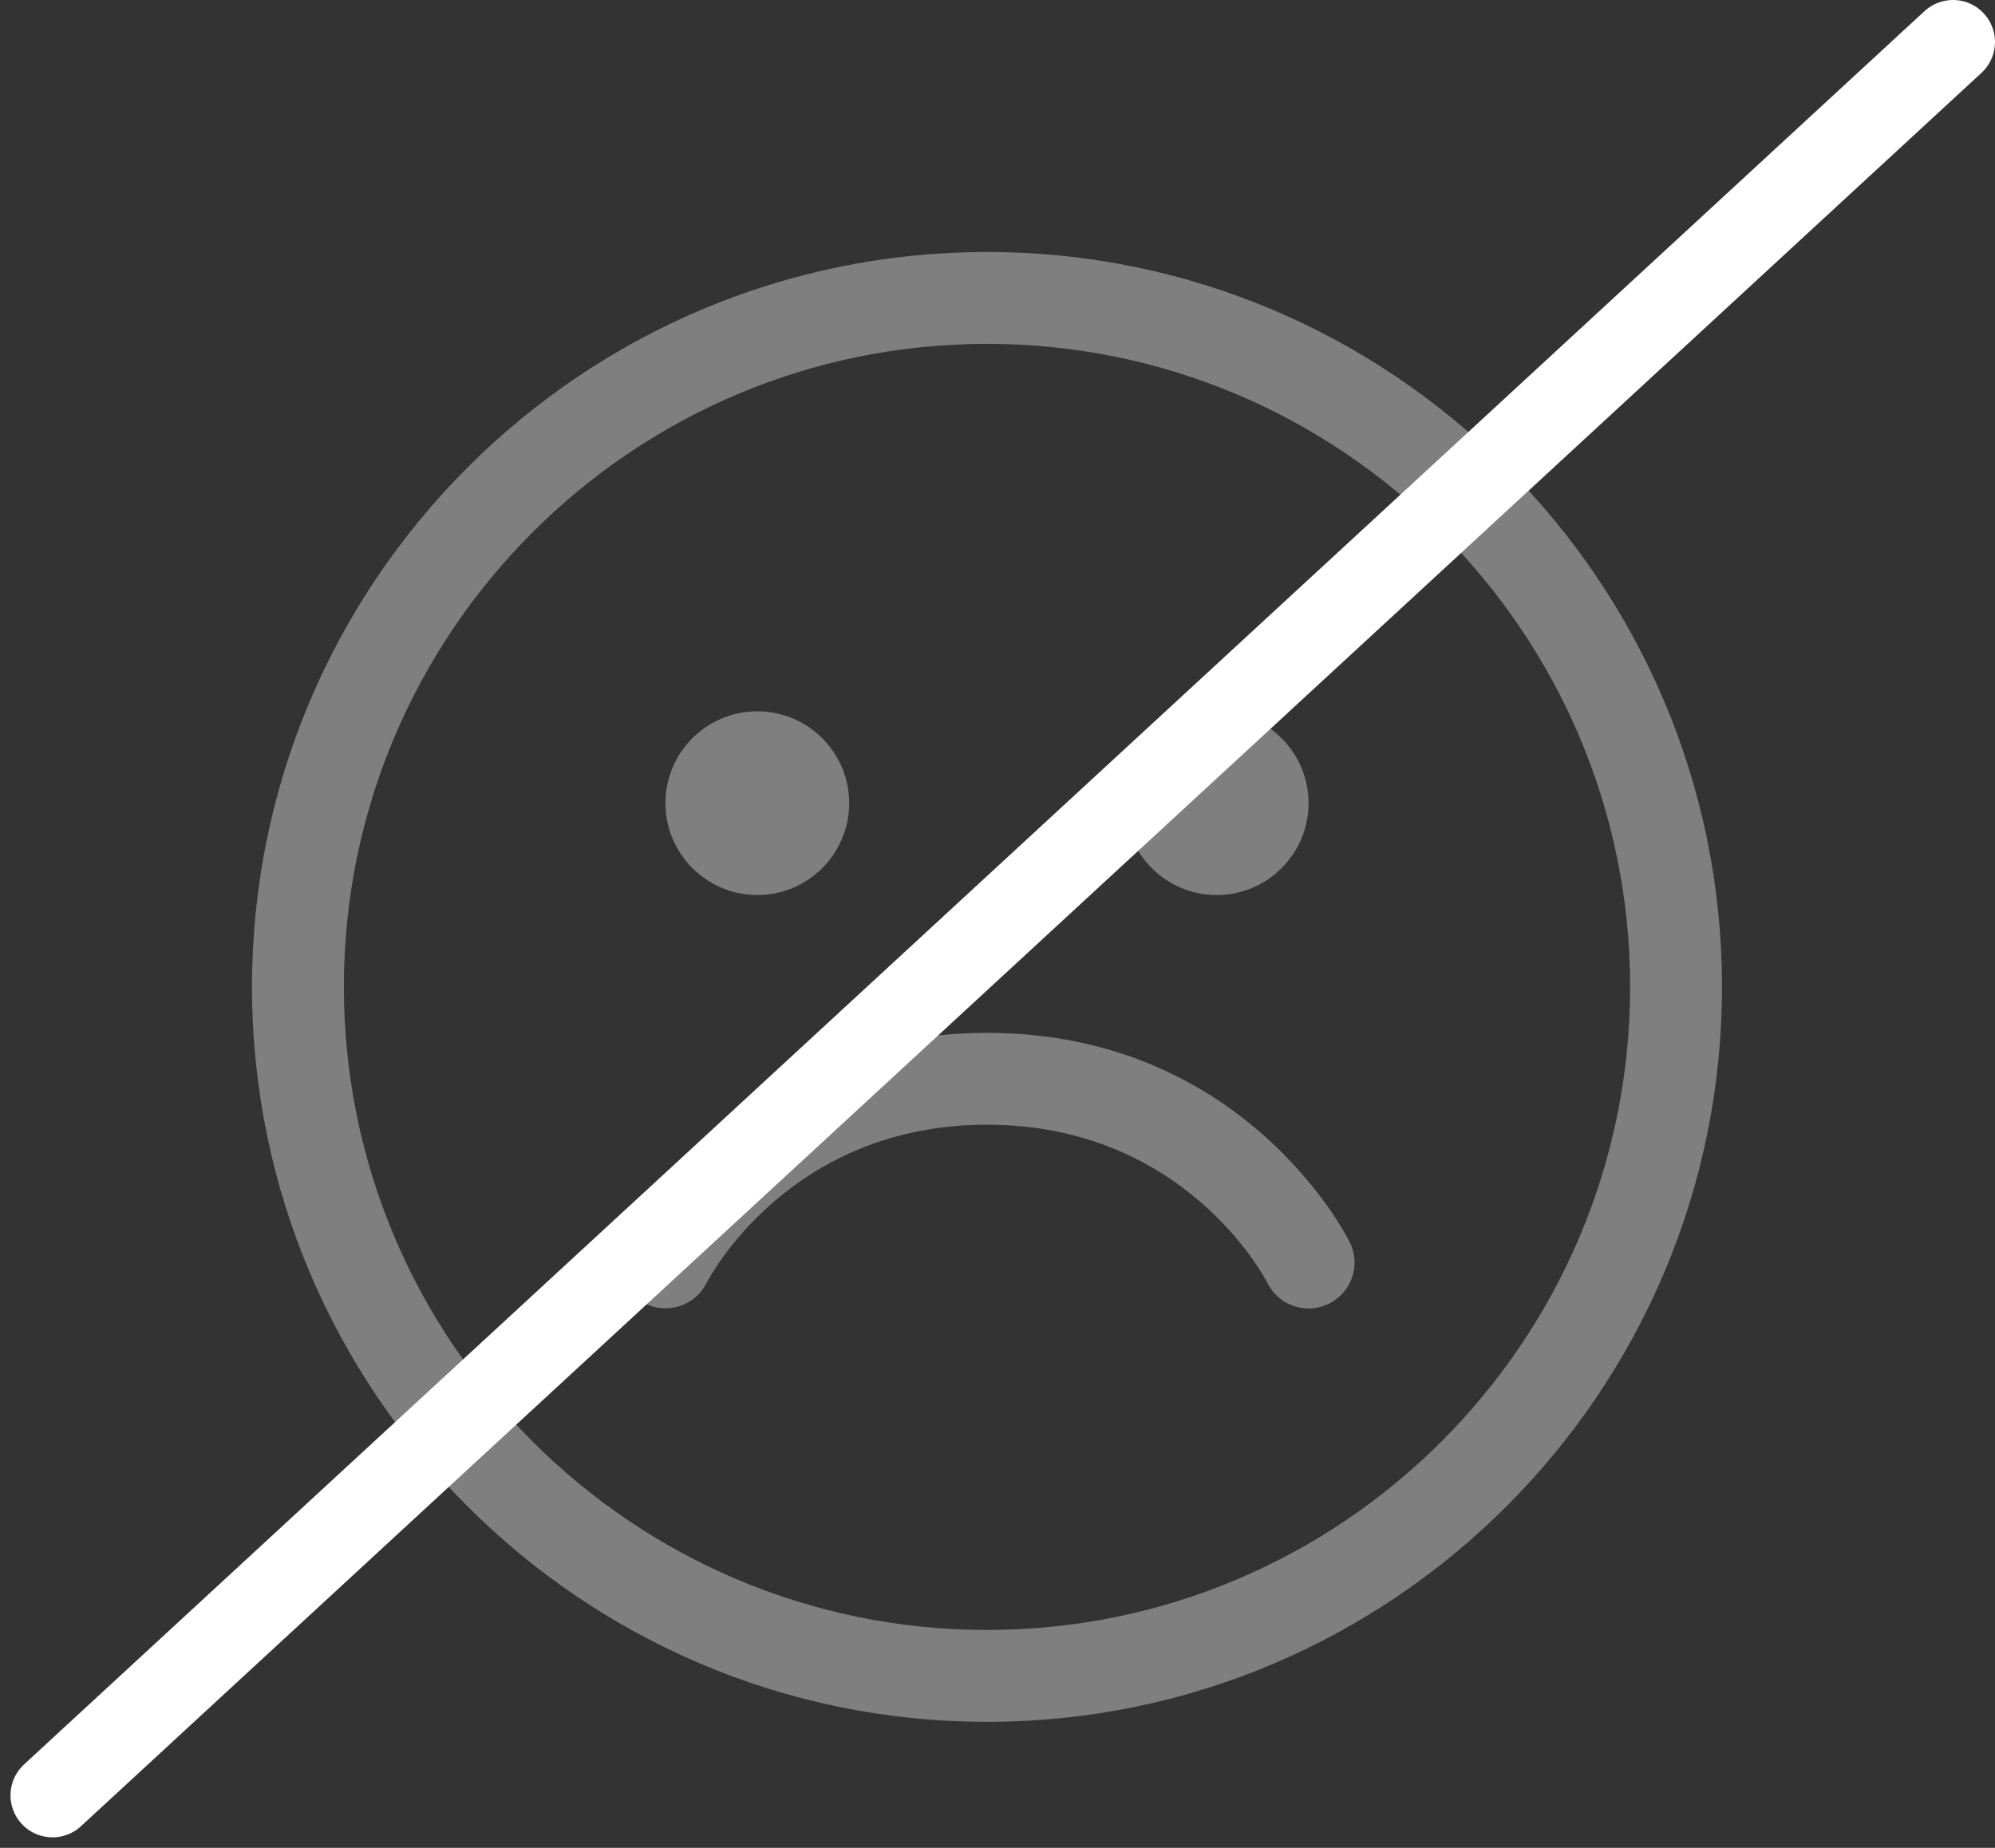
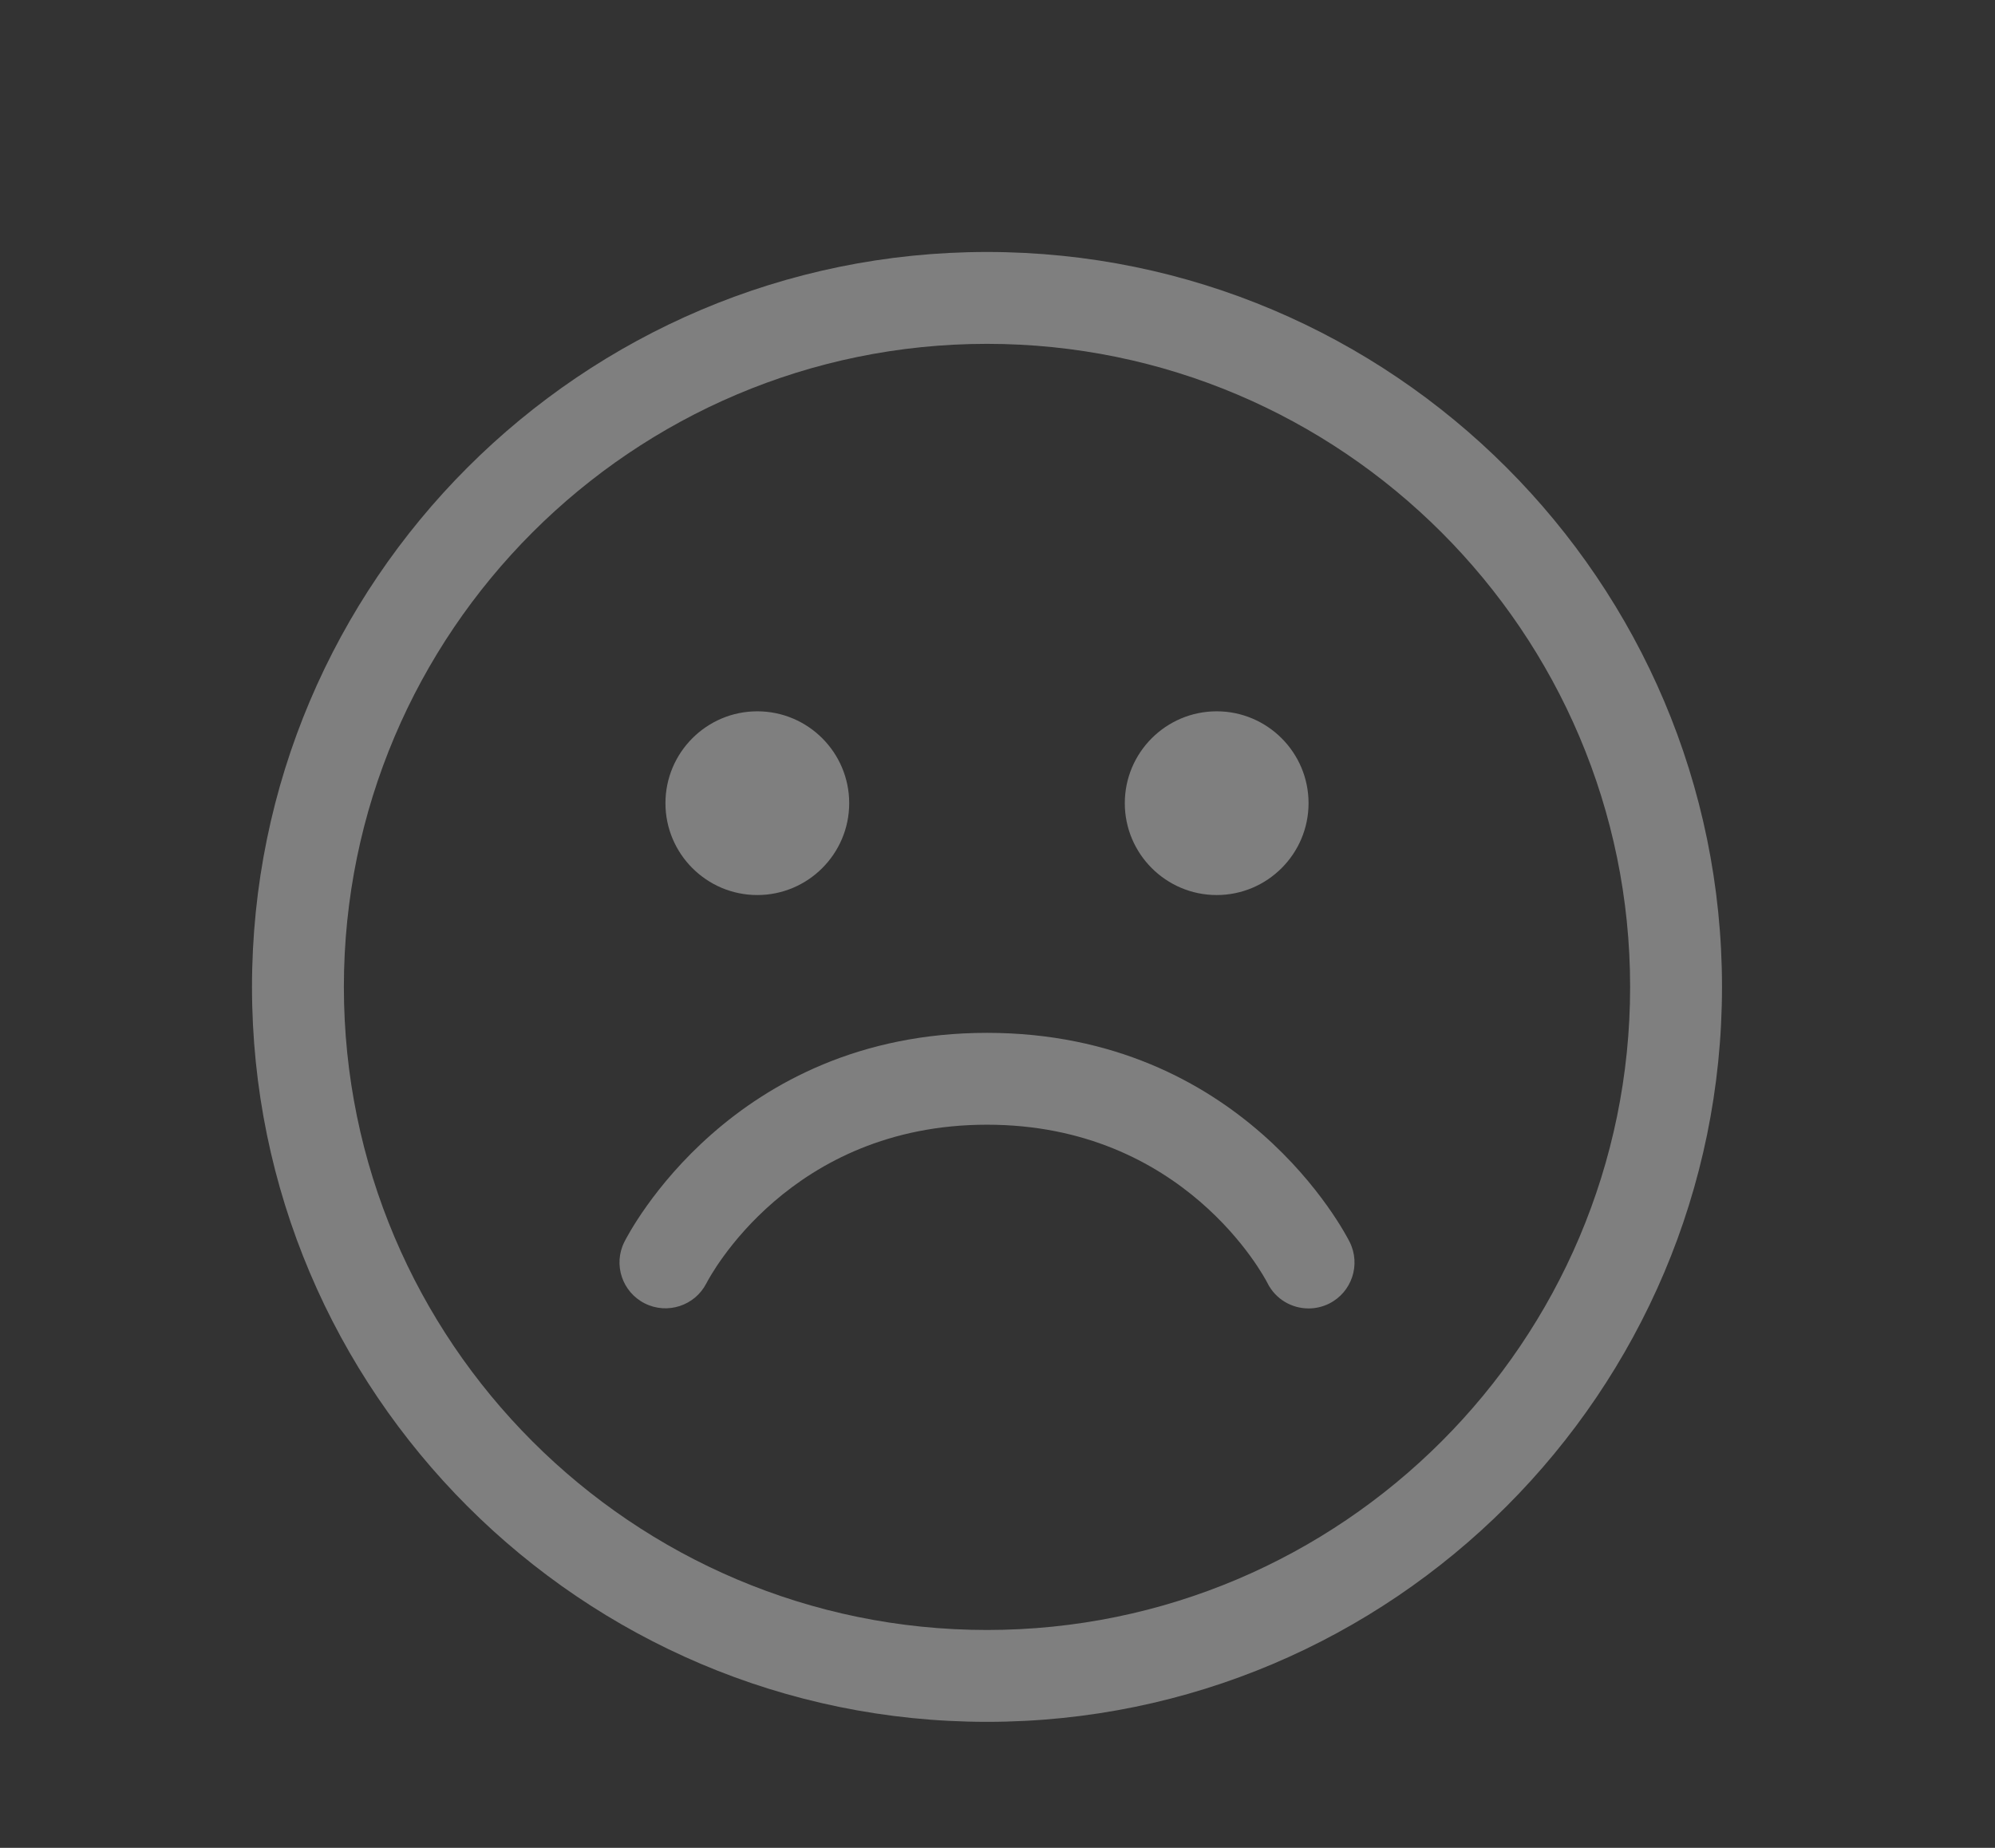
<svg xmlns="http://www.w3.org/2000/svg" width="95" height="88" viewBox="0 0 95 88" fill="none">
  <rect x="0" y="0" width="95" height="88" fill="#333333" stroke="none" />
-   <path d="M2.5 85.5L93 2" stroke="white" stroke-width="4" stroke-linecap="round" />
  <g opacity="0.374">
    <path fill-rule="evenodd" clip-rule="evenodd" d="M47 82C27.701 82 12 66.299 12 47C12 27.701 27.701 12 47 12C66.299 12 82 27.701 82 47C82 66.299 66.299 82 47 82ZM47 16.375C30.113 16.375 16.375 30.113 16.375 47C16.375 63.887 30.113 77.625 47 77.625C63.887 77.625 77.625 63.887 77.625 47C77.625 30.113 63.887 16.375 47 16.375ZM64.27 59.147C64.81 60.228 64.372 61.542 63.291 62.082C62.977 62.239 62.643 62.312 62.315 62.312C61.511 62.314 60.739 61.871 60.355 61.103C60.203 60.805 56.384 53.562 47 53.562C37.616 53.562 33.797 60.805 33.639 61.113C33.09 62.184 31.779 62.614 30.702 62.072C29.628 61.529 29.192 60.223 29.73 59.147C29.935 58.74 34.85 49.188 47 49.188C59.15 49.188 64.065 58.74 64.27 59.147ZM57.938 42.625C55.525 42.625 53.562 40.663 53.562 38.25C53.562 35.837 55.525 33.875 57.938 33.875C60.35 33.875 62.312 35.837 62.312 38.25C62.312 40.663 60.35 42.625 57.938 42.625ZM31.688 38.25C31.688 40.663 33.65 42.625 36.062 42.625C38.475 42.625 40.438 40.663 40.438 38.25C40.438 35.837 38.475 33.875 36.062 33.875C33.65 33.875 31.688 35.837 31.688 38.25Z" fill="white" />
  </g>
</svg>